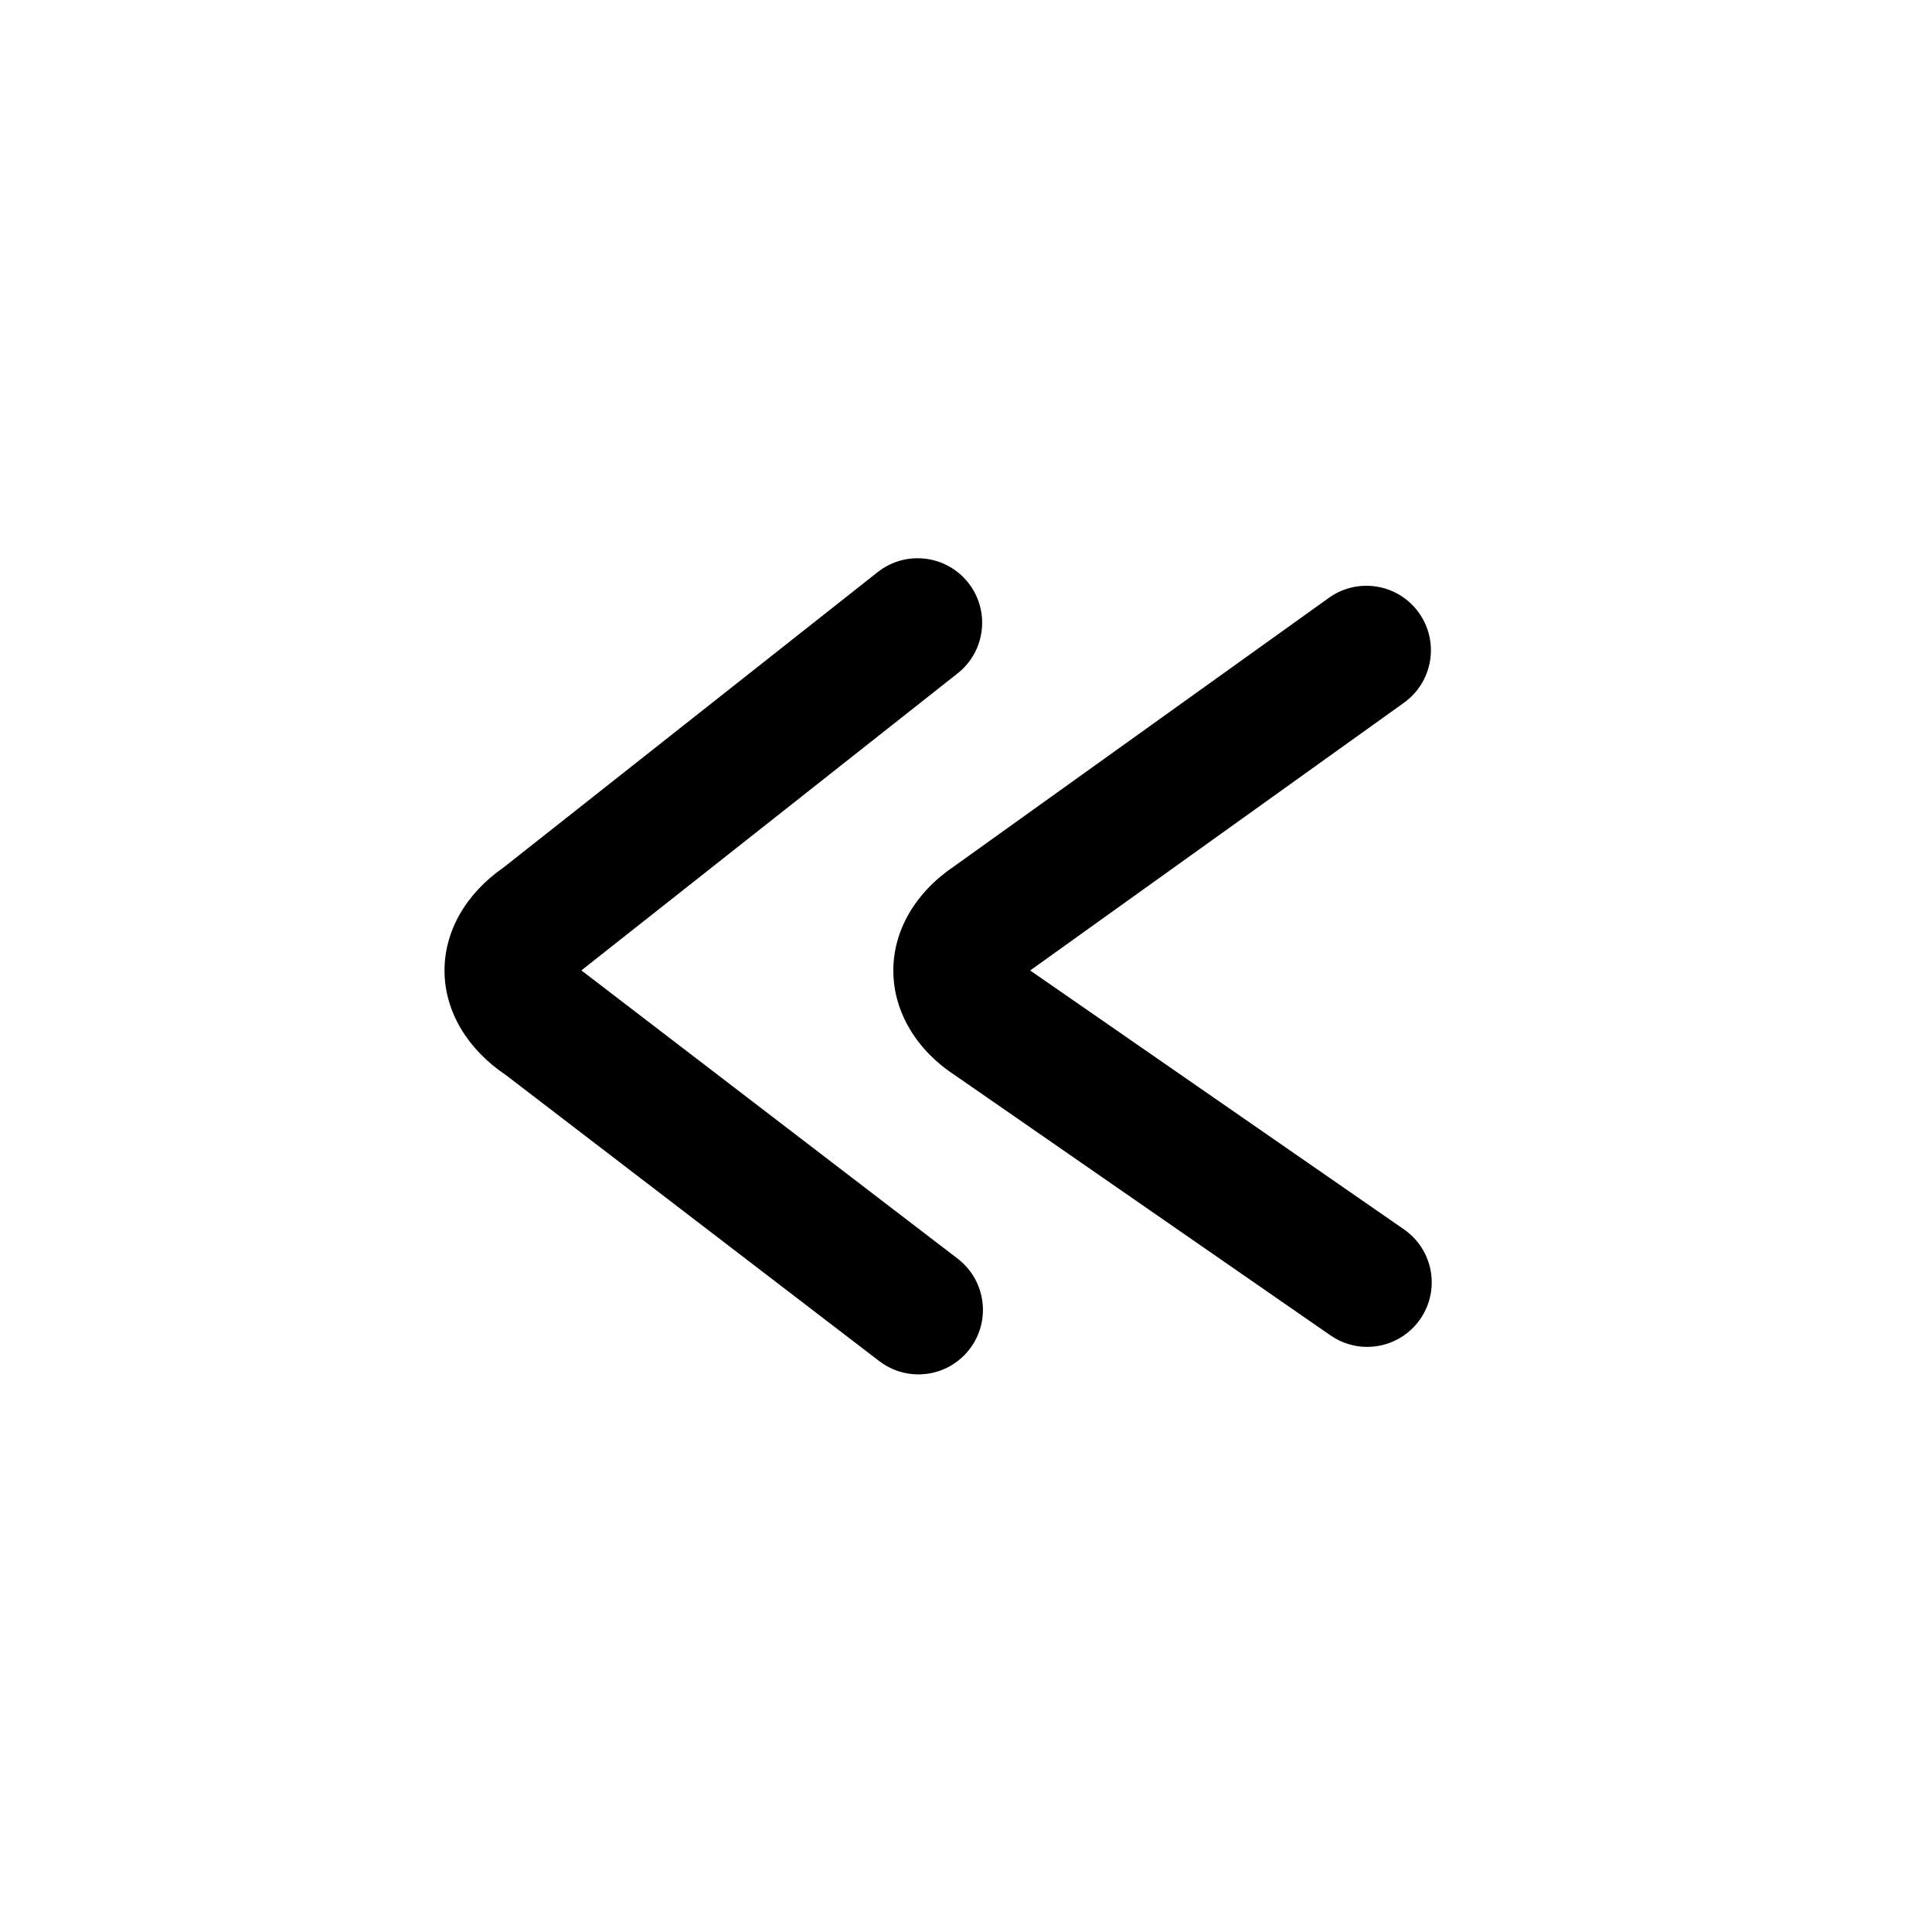
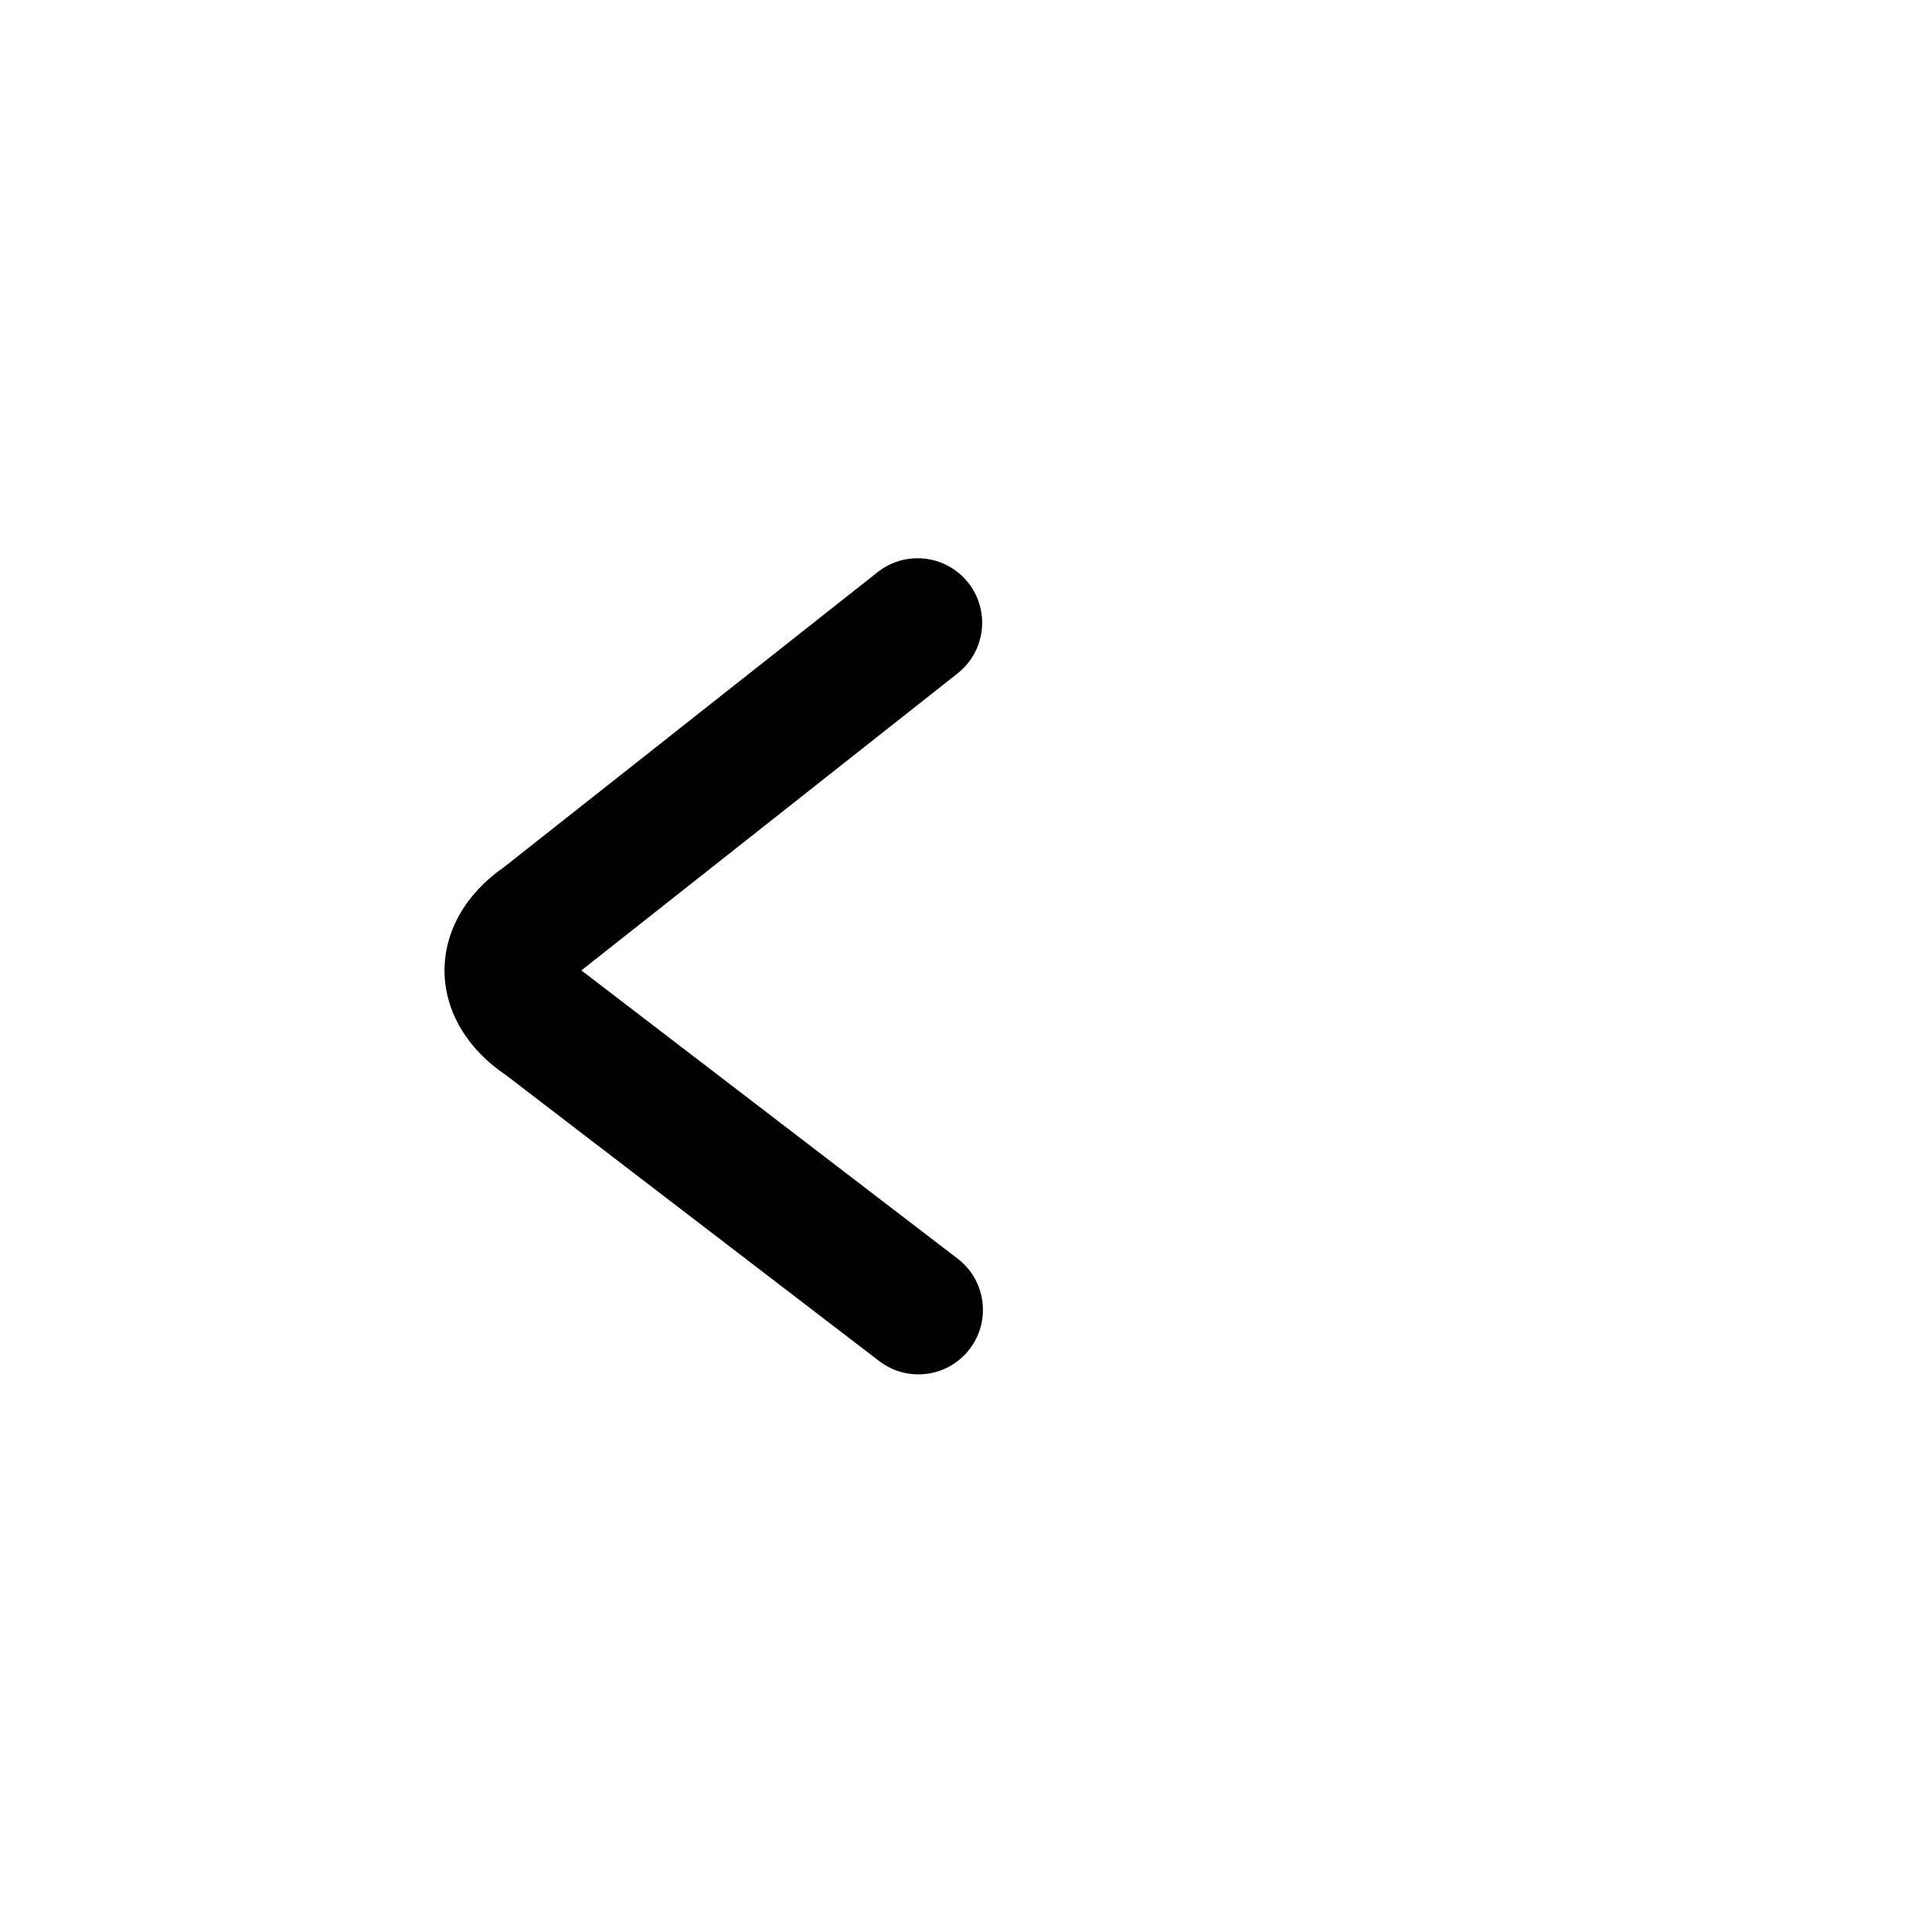
<svg xmlns="http://www.w3.org/2000/svg" fill="#000000" width="800px" height="800px" version="1.1" viewBox="144 144 512 512">
  <g>
-     <path d="m506.31 500.94c-3.356 0-6.746-0.992-9.719-3.047l-99.391-68.855c-10.219-6.606-16.383-16.789-16.461-27.621-0.082-10.789 5.856-20.98 16.297-27.969l99.125-71.008c7.68-5.508 18.363-3.731 23.852 3.941 5.492 7.676 3.727 18.352-3.945 23.848l-99.062 70.957 99.059 68.609c7.758 5.375 9.691 16.023 4.312 23.781-3.312 4.789-8.645 7.363-14.066 7.363z" />
    <path d="m387.38 508.23c-3.629 0-7.277-1.152-10.383-3.531l-98.914-75.781c-10.273-6.898-16.199-16.887-16.281-27.508-0.082-10.57 5.621-20.57 15.68-27.547l99.113-78.246c7.418-5.852 18.16-4.574 24.008 2.824 5.848 7.41 4.586 18.156-2.824 24.008l-99.574 78.609c-0.043 0.035-0.094 0.07-0.137 0.105 0.109 0.086 0.223 0.168 0.332 0.254l99.391 76.145c7.488 5.738 8.914 16.465 3.172 23.957-3.367 4.398-8.449 6.711-13.582 6.711z" />
  </g>
</svg>